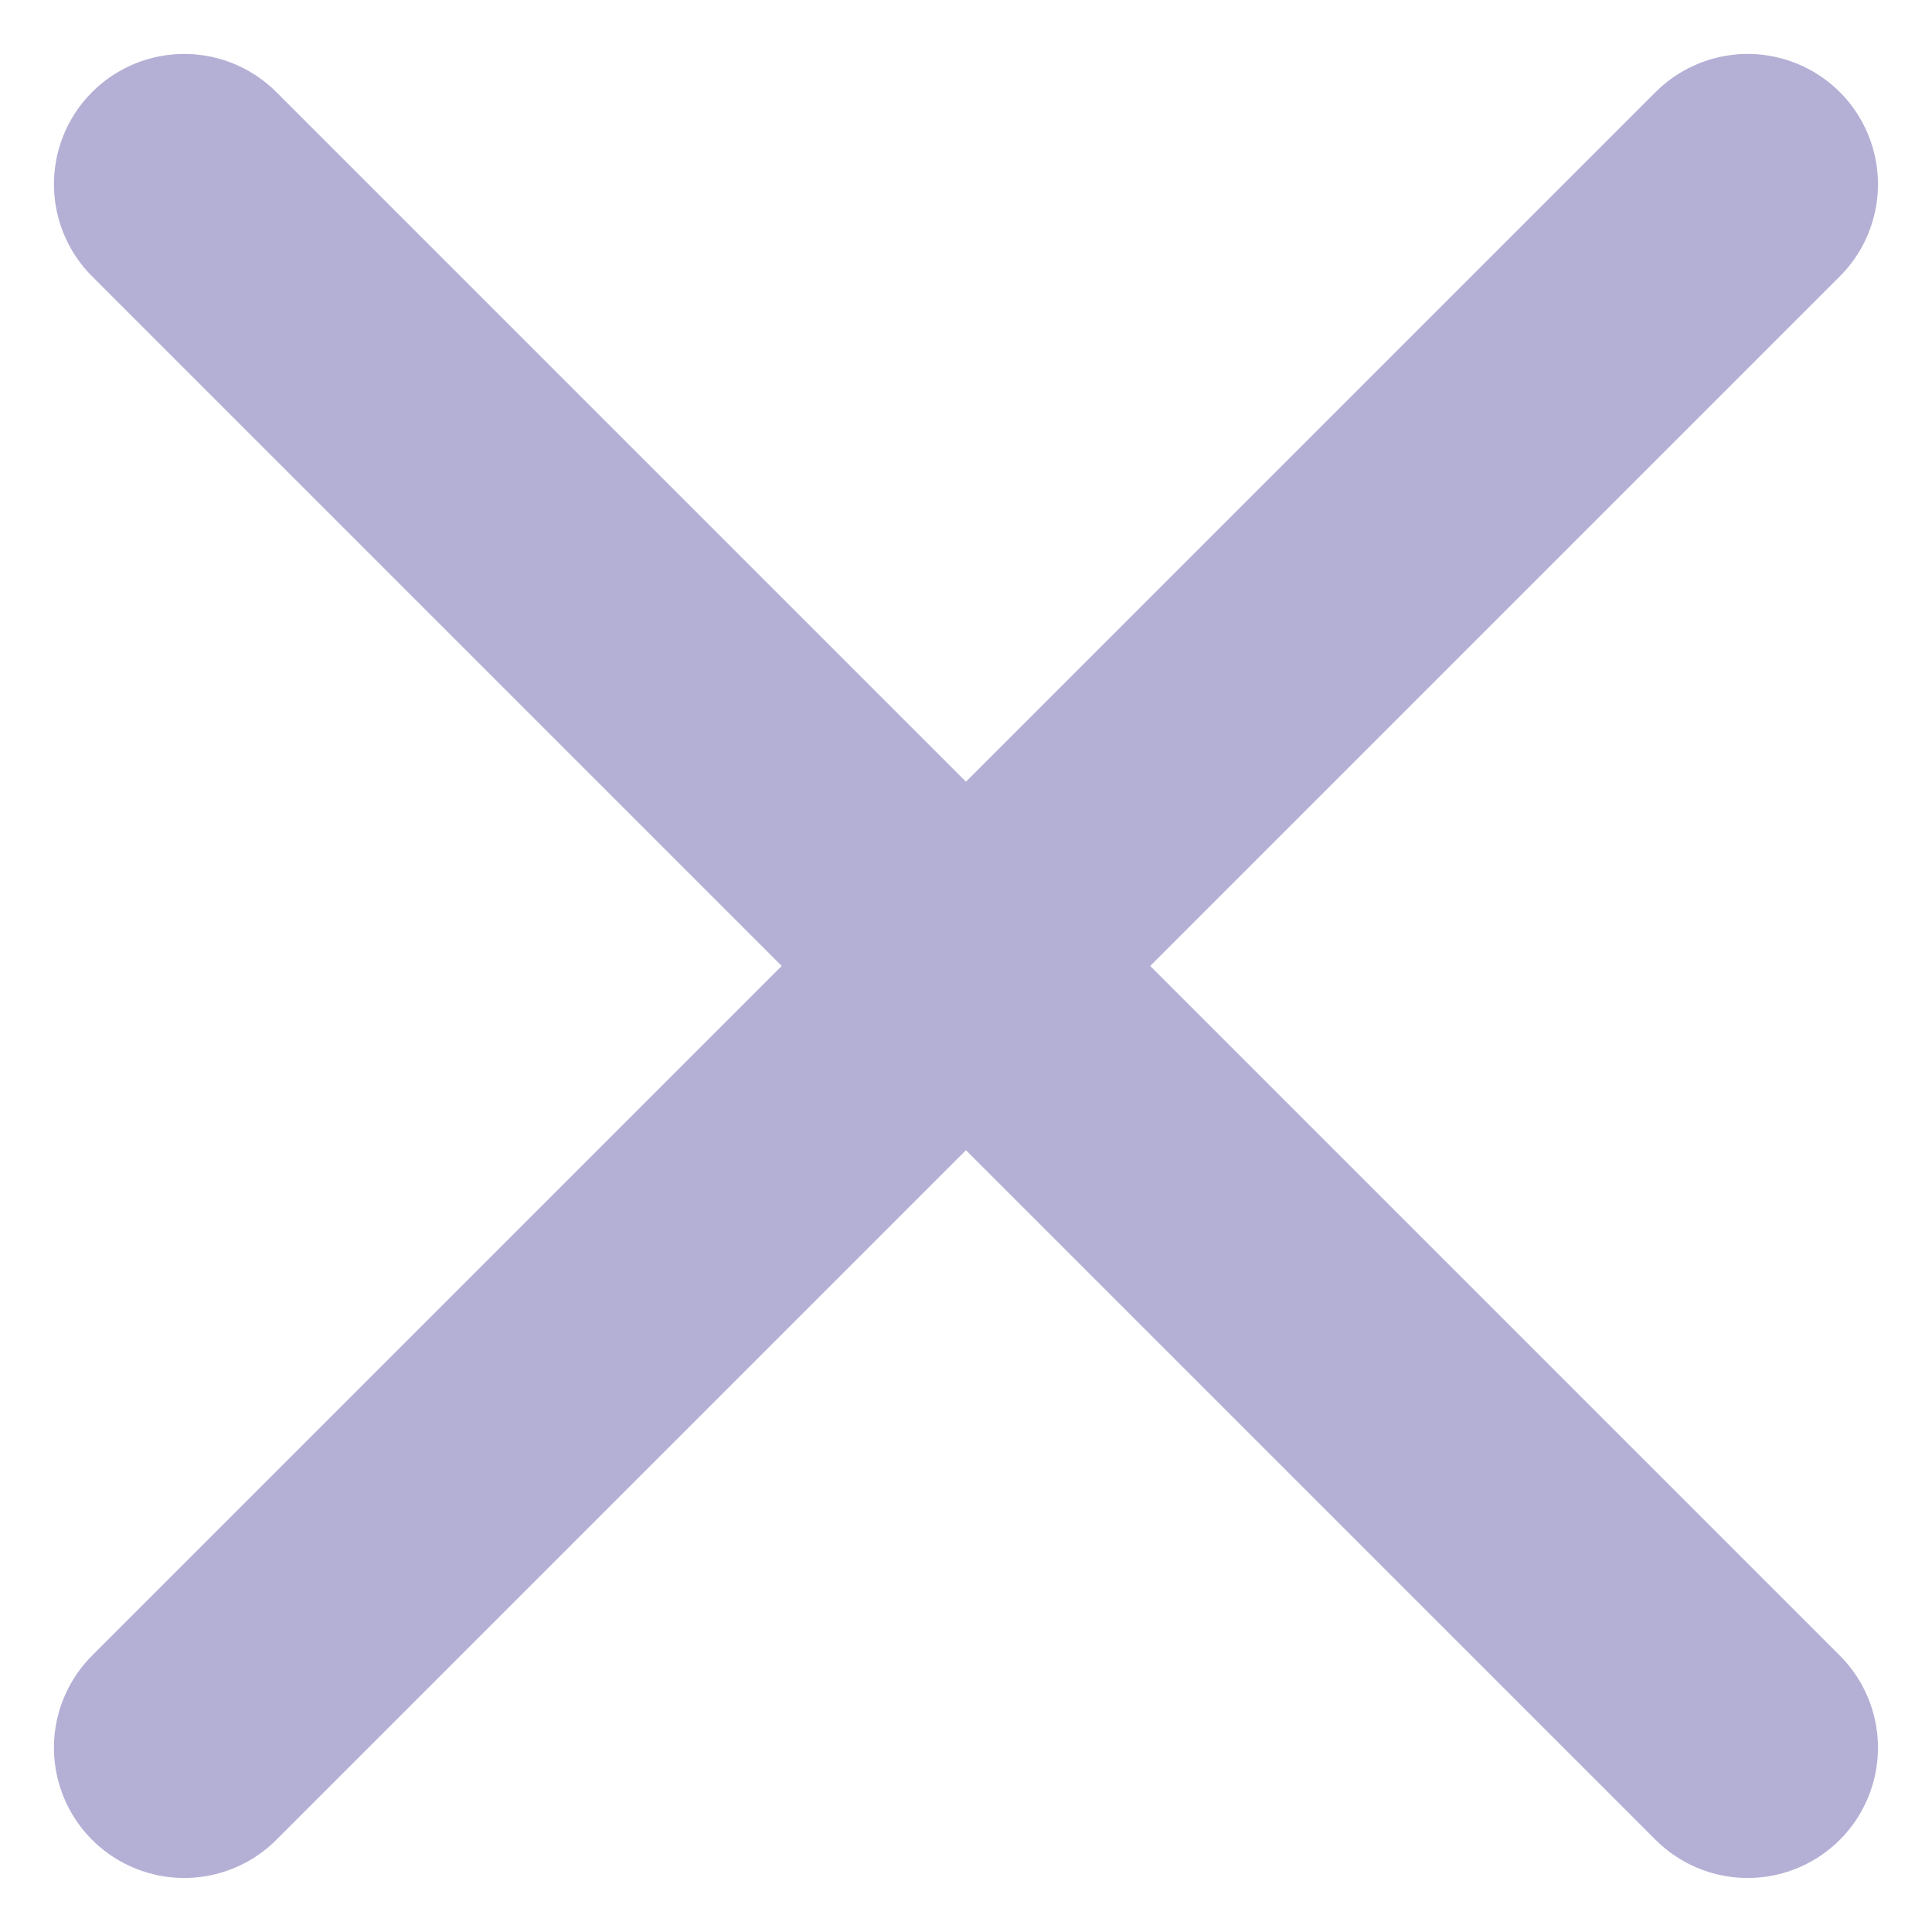
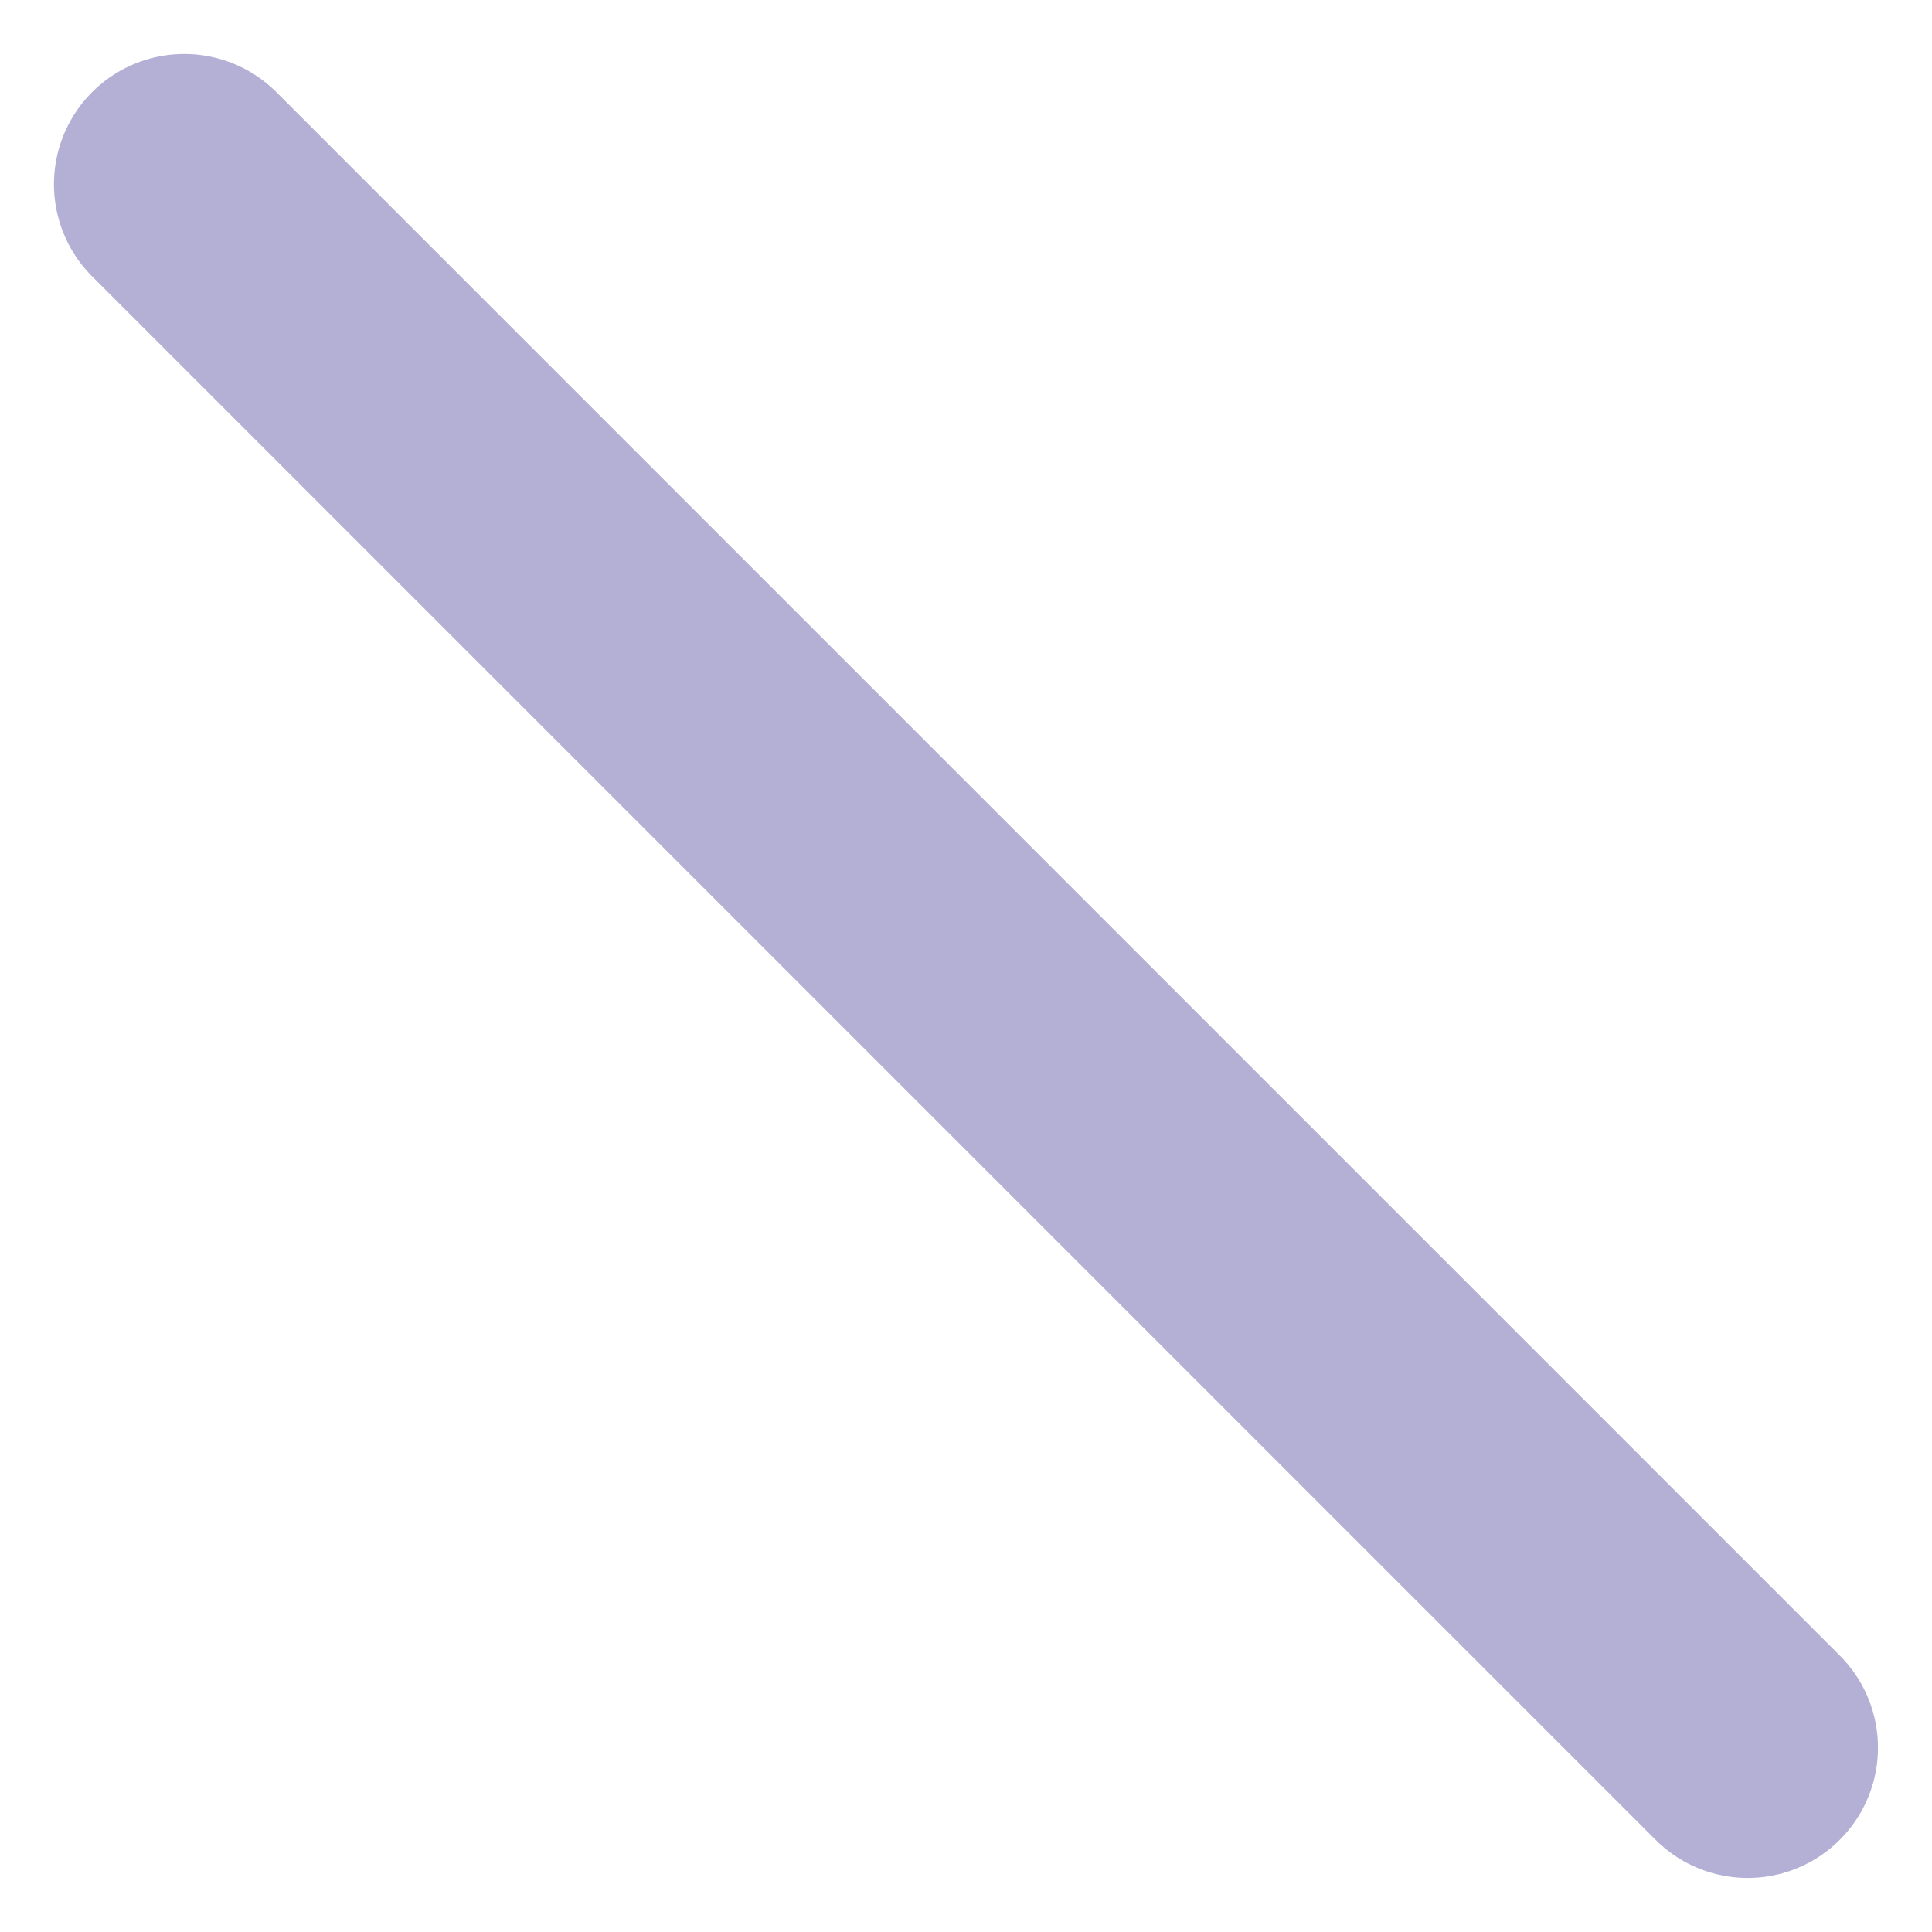
<svg xmlns="http://www.w3.org/2000/svg" width="22.243" height="22.243" viewBox="0 0 22.243 22.243">
  <g id="cancel" transform="translate(-3.002 -3.002)">
-     <line id="Line_20" data-name="Line 20" x1="18" y2="18" transform="translate(5.123 5.123)" fill="none" stroke="#b4b0d5" stroke-linecap="round" stroke-linejoin="round" stroke-width="3" />
    <line id="Line_21" data-name="Line 21" x2="18" y2="18" transform="translate(5.123 5.123)" fill="none" stroke="#b4b0d5" stroke-linecap="round" stroke-linejoin="round" stroke-width="3" />
  </g>
</svg>